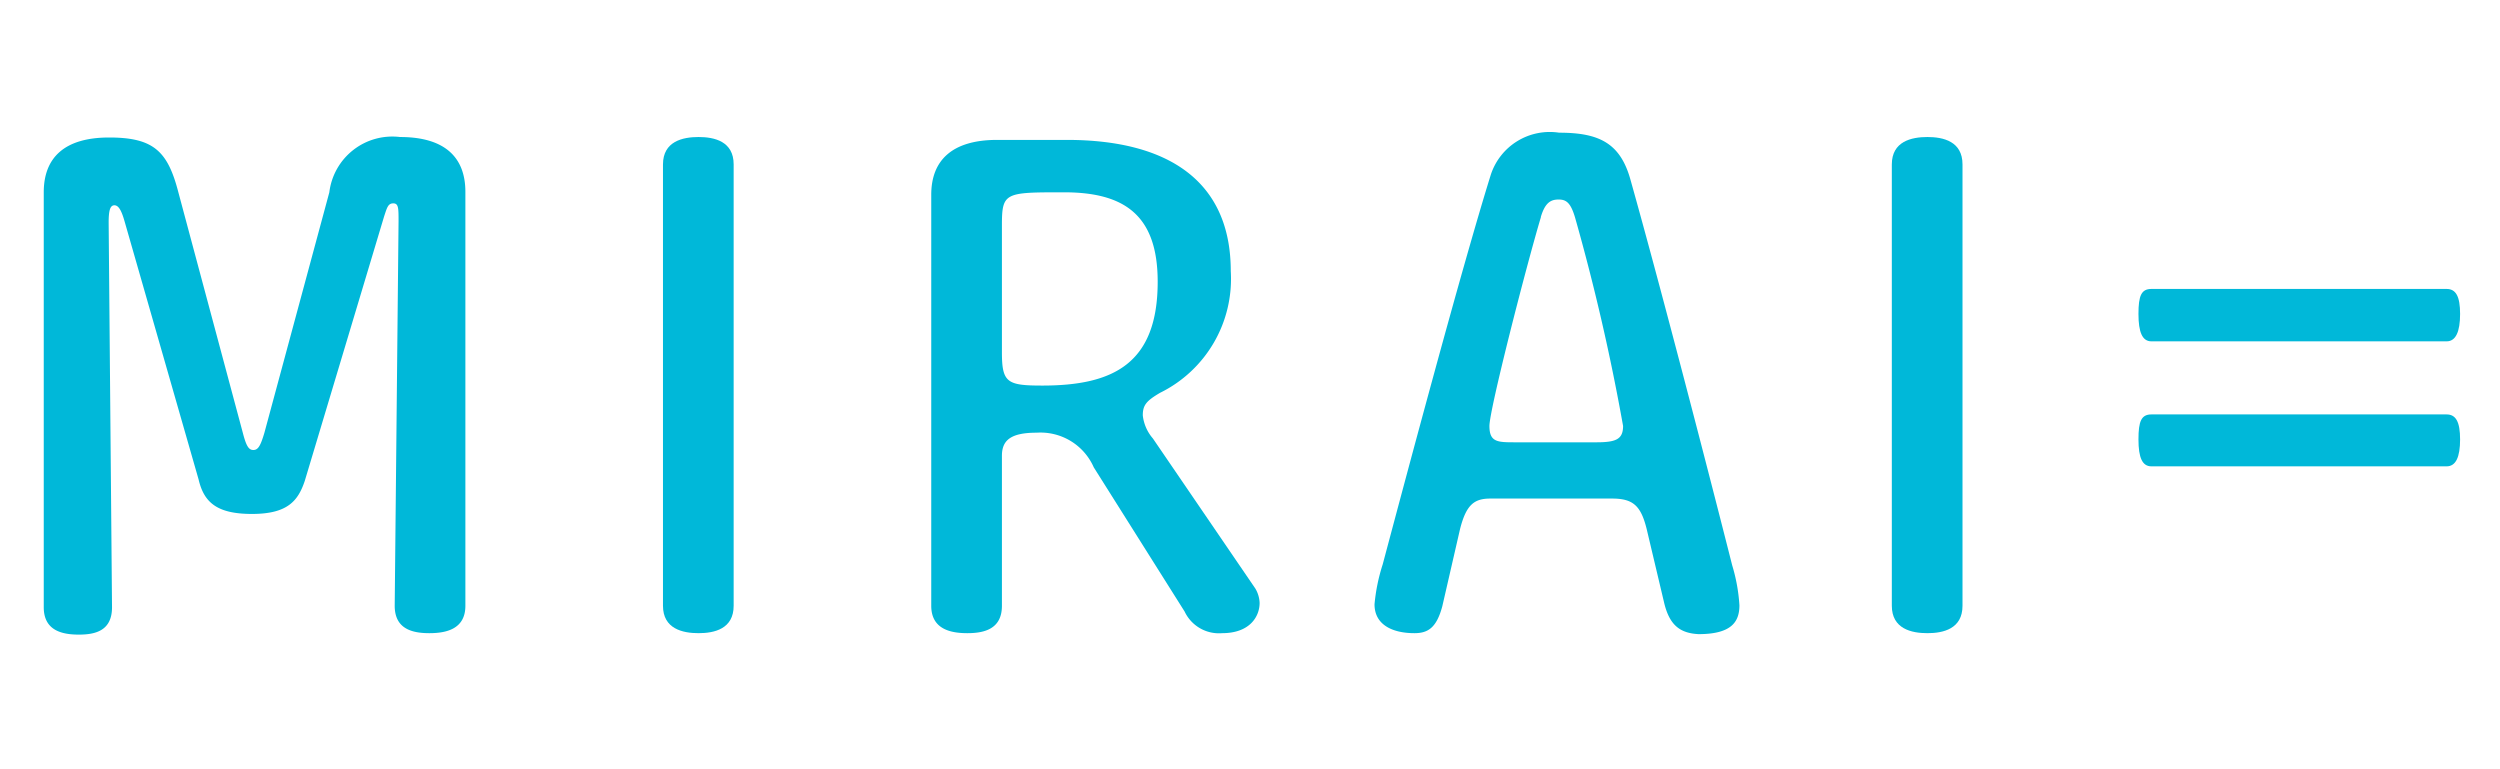
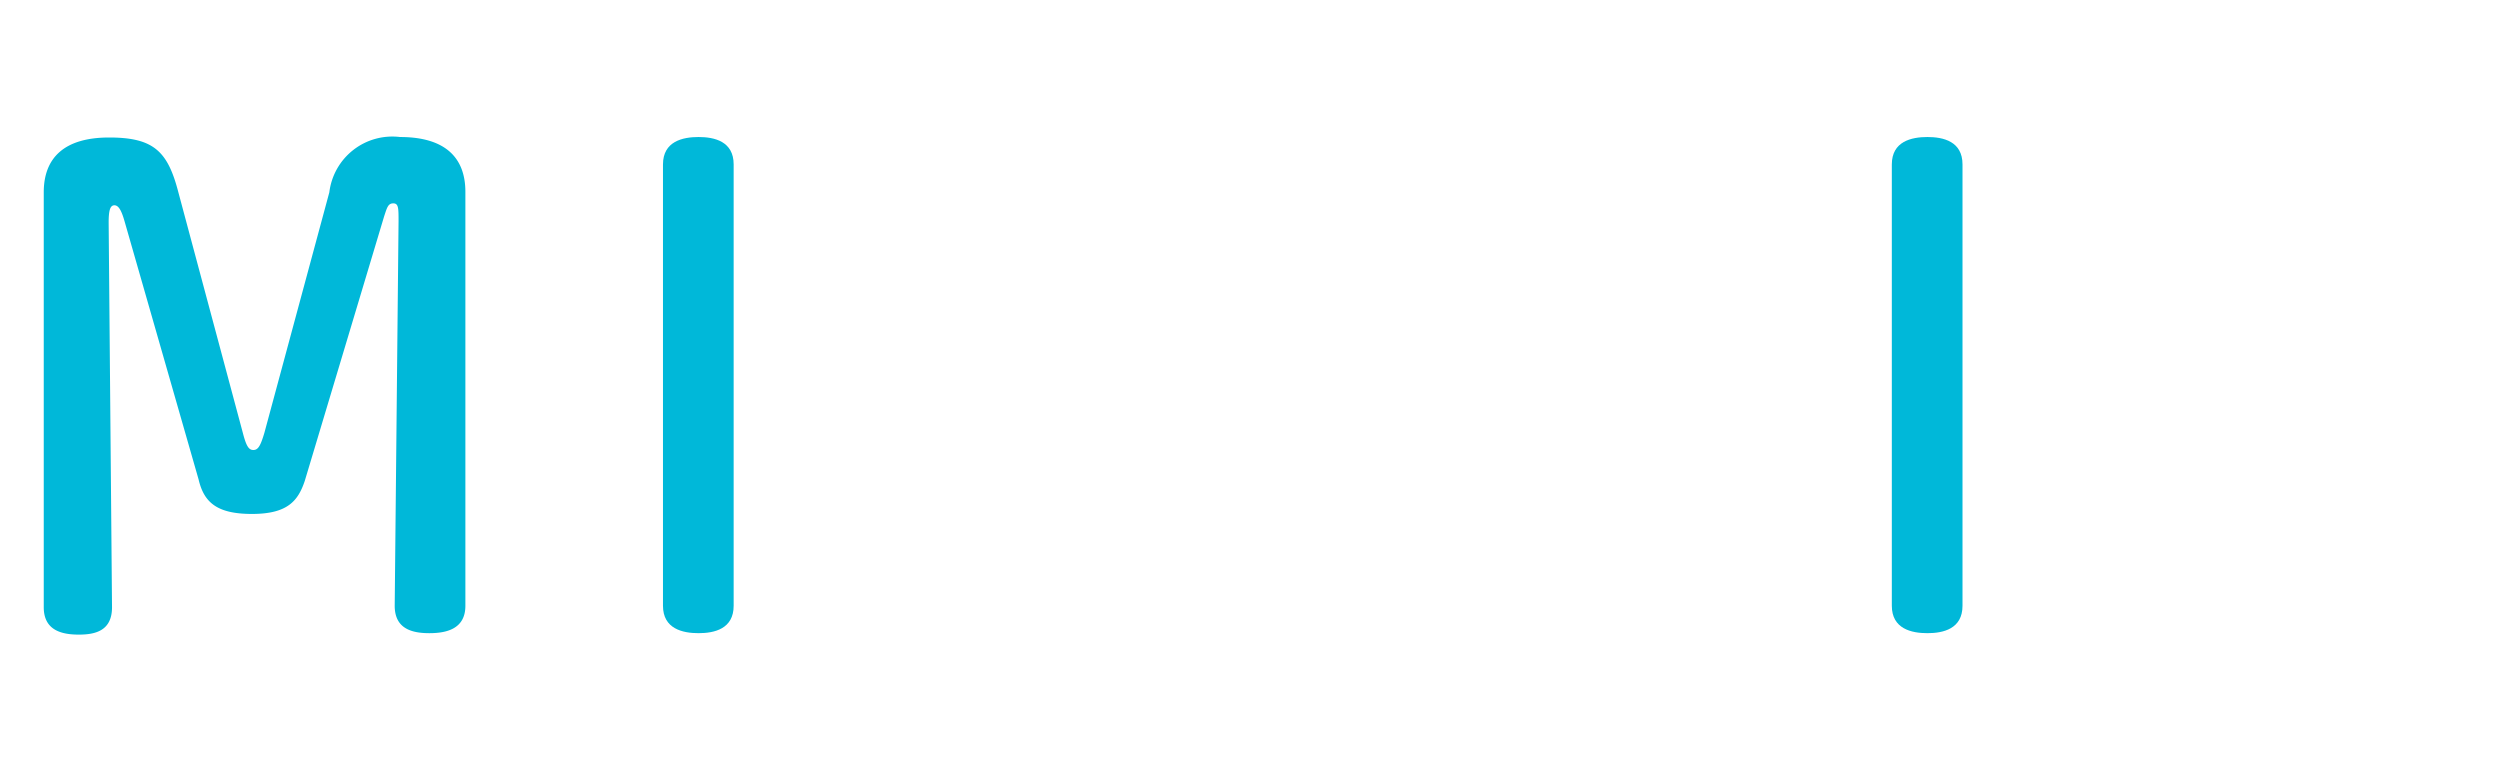
<svg xmlns="http://www.w3.org/2000/svg" viewBox="0 0 52 16">
  <defs>
    <style>.cls-1{fill:#fff;opacity:0;}.cls-2{fill:#00b8d9;}</style>
  </defs>
  <g id="レイヤー_2" data-name="レイヤー 2">
    <g id="レイヤー_2-2" data-name="レイヤー 2">
      <polygon class="cls-1" points="0 0.07 0 16 52 15.94 52 0 0 0.07" />
    </g>
    <g id="レイヤー_3" data-name="レイヤー 3">
      <path class="cls-2" d="M3.71,4,5.05,9c.07.27.12.36.22.36s.15-.09.23-.36L6.85,4A1.32,1.32,0,0,1,8.32,2.85c.93,0,1.36.42,1.36,1.14V12.6c0,.48-.39.57-.75.57s-.72-.09-.72-.57l.08-8c0-.27,0-.37-.11-.37s-.13.09-.19.27L6.34,10c-.14.42-.36.69-1.1.69s-1-.25-1.11-.72L2.59,4.6c-.06-.21-.12-.33-.21-.33s-.12.11-.12.36l.07,8c0,.48-.33.57-.69.57s-.73-.09-.73-.57V4c0-.72.43-1.14,1.36-1.14S3.49,3.15,3.71,4Z" />
      <path class="cls-2" d="M15.26,12.6c0,.48-.4.57-.73.57s-.74-.09-.74-.57V3.42c0-.48.41-.57.74-.57s.73.09.73.57Z" />
-       <path class="cls-2" d="M20.84,12.6c0,.48-.36.57-.72.57s-.75-.09-.75-.57V4.05c0-.72.44-1.14,1.37-1.14h1.45c2.1,0,3.41.85,3.41,2.73a2.64,2.64,0,0,1-1.47,2.53c-.29.17-.36.26-.36.47a.88.88,0,0,0,.21.48l2.13,3.12a.63.63,0,0,1,.09.3c0,.28-.2.63-.78.63a.79.79,0,0,1-.78-.45l-1.89-3A1.21,1.21,0,0,0,21.56,9c-.54,0-.72.16-.72.48Zm0-5.27c0,.63.11.69.84.69,1.47,0,2.4-.45,2.4-2.16,0-1.41-.72-1.86-1.95-1.86s-1.29,0-1.29.69Z" />
-       <path class="cls-2" d="M34.61,12.52,34.25,11c-.12-.48-.28-.63-.72-.63H31c-.33,0-.5.12-.63.63L30,12.61c-.12.45-.3.56-.58.56-.45,0-.83-.17-.83-.6a3.82,3.82,0,0,1,.17-.83c.48-1.8,1.63-6.12,2.25-8.11a1.29,1.29,0,0,1,1.42-.87c.84,0,1.28.22,1.49,1,.63,2.24,1.65,6.18,2.11,8a3.63,3.63,0,0,1,.15.83c0,.34-.16.6-.85.6C34.94,13.17,34.72,13,34.61,12.52Zm-2.56-8c-.3,1-1.07,4-1.07,4.34s.17.34.54.34H33.2c.41,0,.56-.06.56-.34a44.51,44.51,0,0,0-1-4.34c-.09-.3-.18-.37-.34-.37S32.14,4.21,32.05,4.51Z" />
      <path class="cls-2" d="M40.82,12.6c0,.48-.4.57-.73.57s-.74-.09-.74-.57V3.42c0-.48.41-.57.74-.57s.73.09.73.57Z" />
-       <path class="cls-2" d="M44.75,7.1c-.19,0-.27-.19-.27-.57s.06-.52.27-.52h6.14c.19,0,.28.15.28.52s-.09.57-.28.57Zm0,2.6c-.19,0-.27-.18-.27-.56s.06-.52.27-.52h6.14c.19,0,.28.15.28.52s-.09.56-.28.56Z" />
    </g>
  </g>
</svg>